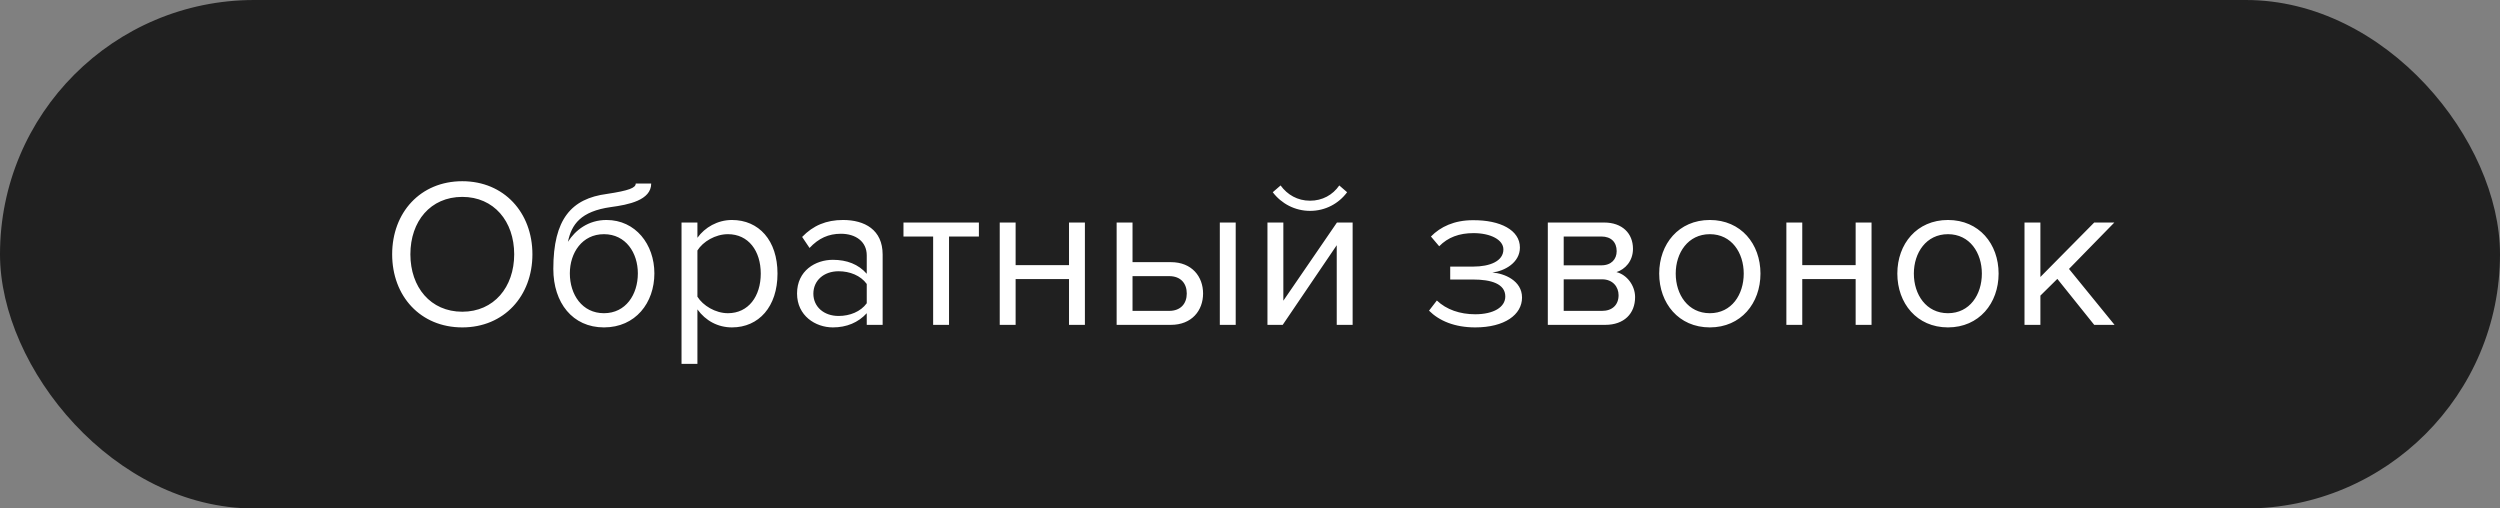
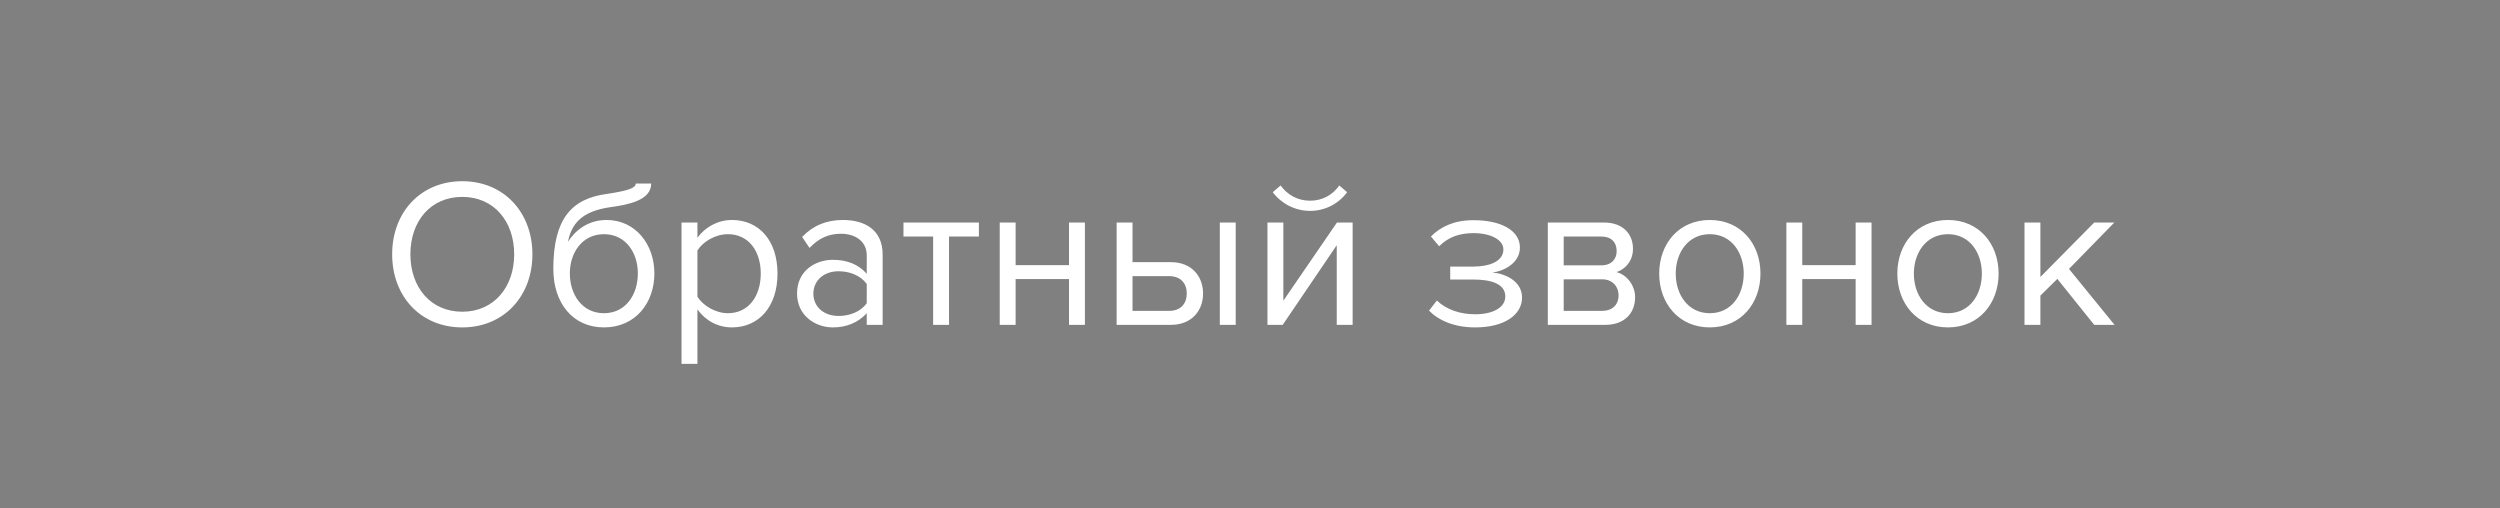
<svg xmlns="http://www.w3.org/2000/svg" width="177" height="36" viewBox="0 0 177 36" fill="none">
  <rect x="0" y="0" width="177" height="36" fill="#808080" stroke="none" />
-   <rect width="177" height="36" rx="18" fill="#202020" />
  <path d="M32.73 23.18C29.76 23.18 27.765 20.96 27.765 18.005C27.765 15.05 29.76 12.83 32.73 12.83C35.685 12.83 37.695 15.05 37.695 18.005C37.695 20.96 35.685 23.18 32.73 23.18ZM32.73 22.07C34.965 22.07 36.405 20.33 36.405 18.005C36.405 15.665 34.965 13.94 32.73 13.94C30.48 13.94 29.055 15.665 29.055 18.005C29.055 20.33 30.48 22.07 32.73 22.07ZM42.76 22.175C44.305 22.175 45.16 20.855 45.16 19.355C45.16 17.9 44.305 16.58 42.76 16.58C41.215 16.58 40.345 17.9 40.345 19.355C40.345 20.855 41.215 22.175 42.76 22.175ZM42.76 23.18C40.54 23.18 39.175 21.44 39.175 19.04C39.175 15.515 40.45 14.06 42.97 13.73C44.56 13.49 45.01 13.295 45.01 12.995H46.105C46.105 14.18 44.485 14.495 43.255 14.66C41.11 14.96 40.465 15.89 40.21 17.12C40.735 16.295 41.65 15.575 42.94 15.575C44.995 15.575 46.33 17.3 46.33 19.355C46.33 21.44 44.995 23.18 42.76 23.18ZM51.822 23.18C50.832 23.18 49.962 22.715 49.377 21.905V25.76H48.252V15.755H49.377V16.835C49.902 16.1 50.802 15.575 51.822 15.575C53.727 15.575 55.047 17.015 55.047 19.37C55.047 21.71 53.727 23.18 51.822 23.18ZM51.537 22.175C52.992 22.175 53.862 20.975 53.862 19.37C53.862 17.765 52.992 16.58 51.537 16.58C50.652 16.58 49.767 17.105 49.377 17.735V21.005C49.767 21.635 50.652 22.175 51.537 22.175ZM62.491 23H61.366V22.175C60.766 22.835 59.941 23.18 58.966 23.18C57.736 23.18 56.431 22.355 56.431 20.78C56.431 19.16 57.736 18.395 58.966 18.395C59.956 18.395 60.781 18.71 61.366 19.385V18.08C61.366 17.105 60.586 16.55 59.536 16.55C58.666 16.55 57.961 16.865 57.316 17.555L56.791 16.775C57.571 15.965 58.501 15.575 59.686 15.575C61.216 15.575 62.491 16.265 62.491 18.02V23ZM59.371 22.37C60.166 22.37 60.931 22.07 61.366 21.47V20.105C60.931 19.505 60.166 19.205 59.371 19.205C58.321 19.205 57.586 19.865 57.586 20.795C57.586 21.71 58.321 22.37 59.371 22.37ZM67.191 23H66.066V16.745H63.966V15.755H69.306V16.745H67.191V23ZM71.906 23H70.781V15.755H71.906V18.77H75.686V15.755H76.811V23H75.686V19.76H71.906V23ZM79.058 15.755H80.183V18.56H82.898C84.398 18.56 85.178 19.595 85.178 20.78C85.178 21.98 84.383 23 82.898 23H79.058V15.755ZM82.778 19.55H80.183V22.01H82.778C83.588 22.01 84.023 21.5 84.023 20.78C84.023 20.075 83.603 19.55 82.778 19.55ZM87.488 23H86.363V15.755H87.488V23ZM90.816 23H89.736V15.755H90.861V21.29L94.656 15.755H95.766V23H94.641V17.36L90.816 23ZM95.376 13.61C94.776 14.42 93.831 14.93 92.751 14.93C91.686 14.93 90.726 14.42 90.111 13.61L90.666 13.13C91.146 13.79 91.866 14.21 92.751 14.21C93.621 14.21 94.356 13.805 94.821 13.13L95.376 13.61ZM104.445 23.18C102.99 23.18 101.895 22.715 101.175 21.995L101.73 21.275C102.405 21.92 103.365 22.25 104.445 22.25C105.735 22.25 106.575 21.755 106.575 20.99C106.575 20.09 105.57 19.79 104.295 19.79H102.675V18.875H104.295C105.495 18.875 106.44 18.485 106.44 17.66C106.44 16.97 105.525 16.505 104.325 16.505C103.305 16.505 102.51 16.805 101.895 17.435L101.31 16.745C101.985 16.055 102.96 15.59 104.28 15.59C106.23 15.575 107.61 16.295 107.61 17.525C107.61 18.605 106.515 19.19 105.66 19.295C106.5 19.355 107.76 19.865 107.76 21.065C107.76 22.28 106.53 23.18 104.445 23.18ZM113.65 23H109.585V15.755H113.575C114.85 15.755 115.615 16.52 115.615 17.615C115.615 18.485 115.06 19.07 114.445 19.265C115.18 19.445 115.765 20.21 115.765 21.035C115.765 22.205 114.985 23 113.65 23ZM113.425 22.01C114.145 22.01 114.595 21.59 114.595 20.9C114.595 20.315 114.19 19.775 113.425 19.775H110.71V22.01H113.425ZM113.38 18.785C114.085 18.785 114.46 18.35 114.46 17.78C114.46 17.15 114.07 16.745 113.38 16.745H110.71V18.785H113.38ZM121.056 23.18C118.851 23.18 117.471 21.47 117.471 19.37C117.471 17.27 118.851 15.575 121.056 15.575C123.261 15.575 124.641 17.27 124.641 19.37C124.641 21.47 123.261 23.18 121.056 23.18ZM121.056 22.175C122.601 22.175 123.456 20.855 123.456 19.37C123.456 17.9 122.601 16.58 121.056 16.58C119.511 16.58 118.641 17.9 118.641 19.37C118.641 20.855 119.511 22.175 121.056 22.175ZM127.6 23H126.475V15.755H127.6V18.77H131.38V15.755H132.505V23H131.38V19.76H127.6V23ZM137.916 23.18C135.711 23.18 134.331 21.47 134.331 19.37C134.331 17.27 135.711 15.575 137.916 15.575C140.121 15.575 141.501 17.27 141.501 19.37C141.501 21.47 140.121 23.18 137.916 23.18ZM137.916 22.175C139.461 22.175 140.316 20.855 140.316 19.37C140.316 17.9 139.461 16.58 137.916 16.58C136.371 16.58 135.501 17.9 135.501 19.37C135.501 20.855 136.371 22.175 137.916 22.175ZM149.71 23H148.27L145.66 19.745L144.46 20.93V23H143.335V15.755H144.46V19.61L148.27 15.755H149.695L146.485 19.04L149.71 23Z" fill="white" />
</svg>